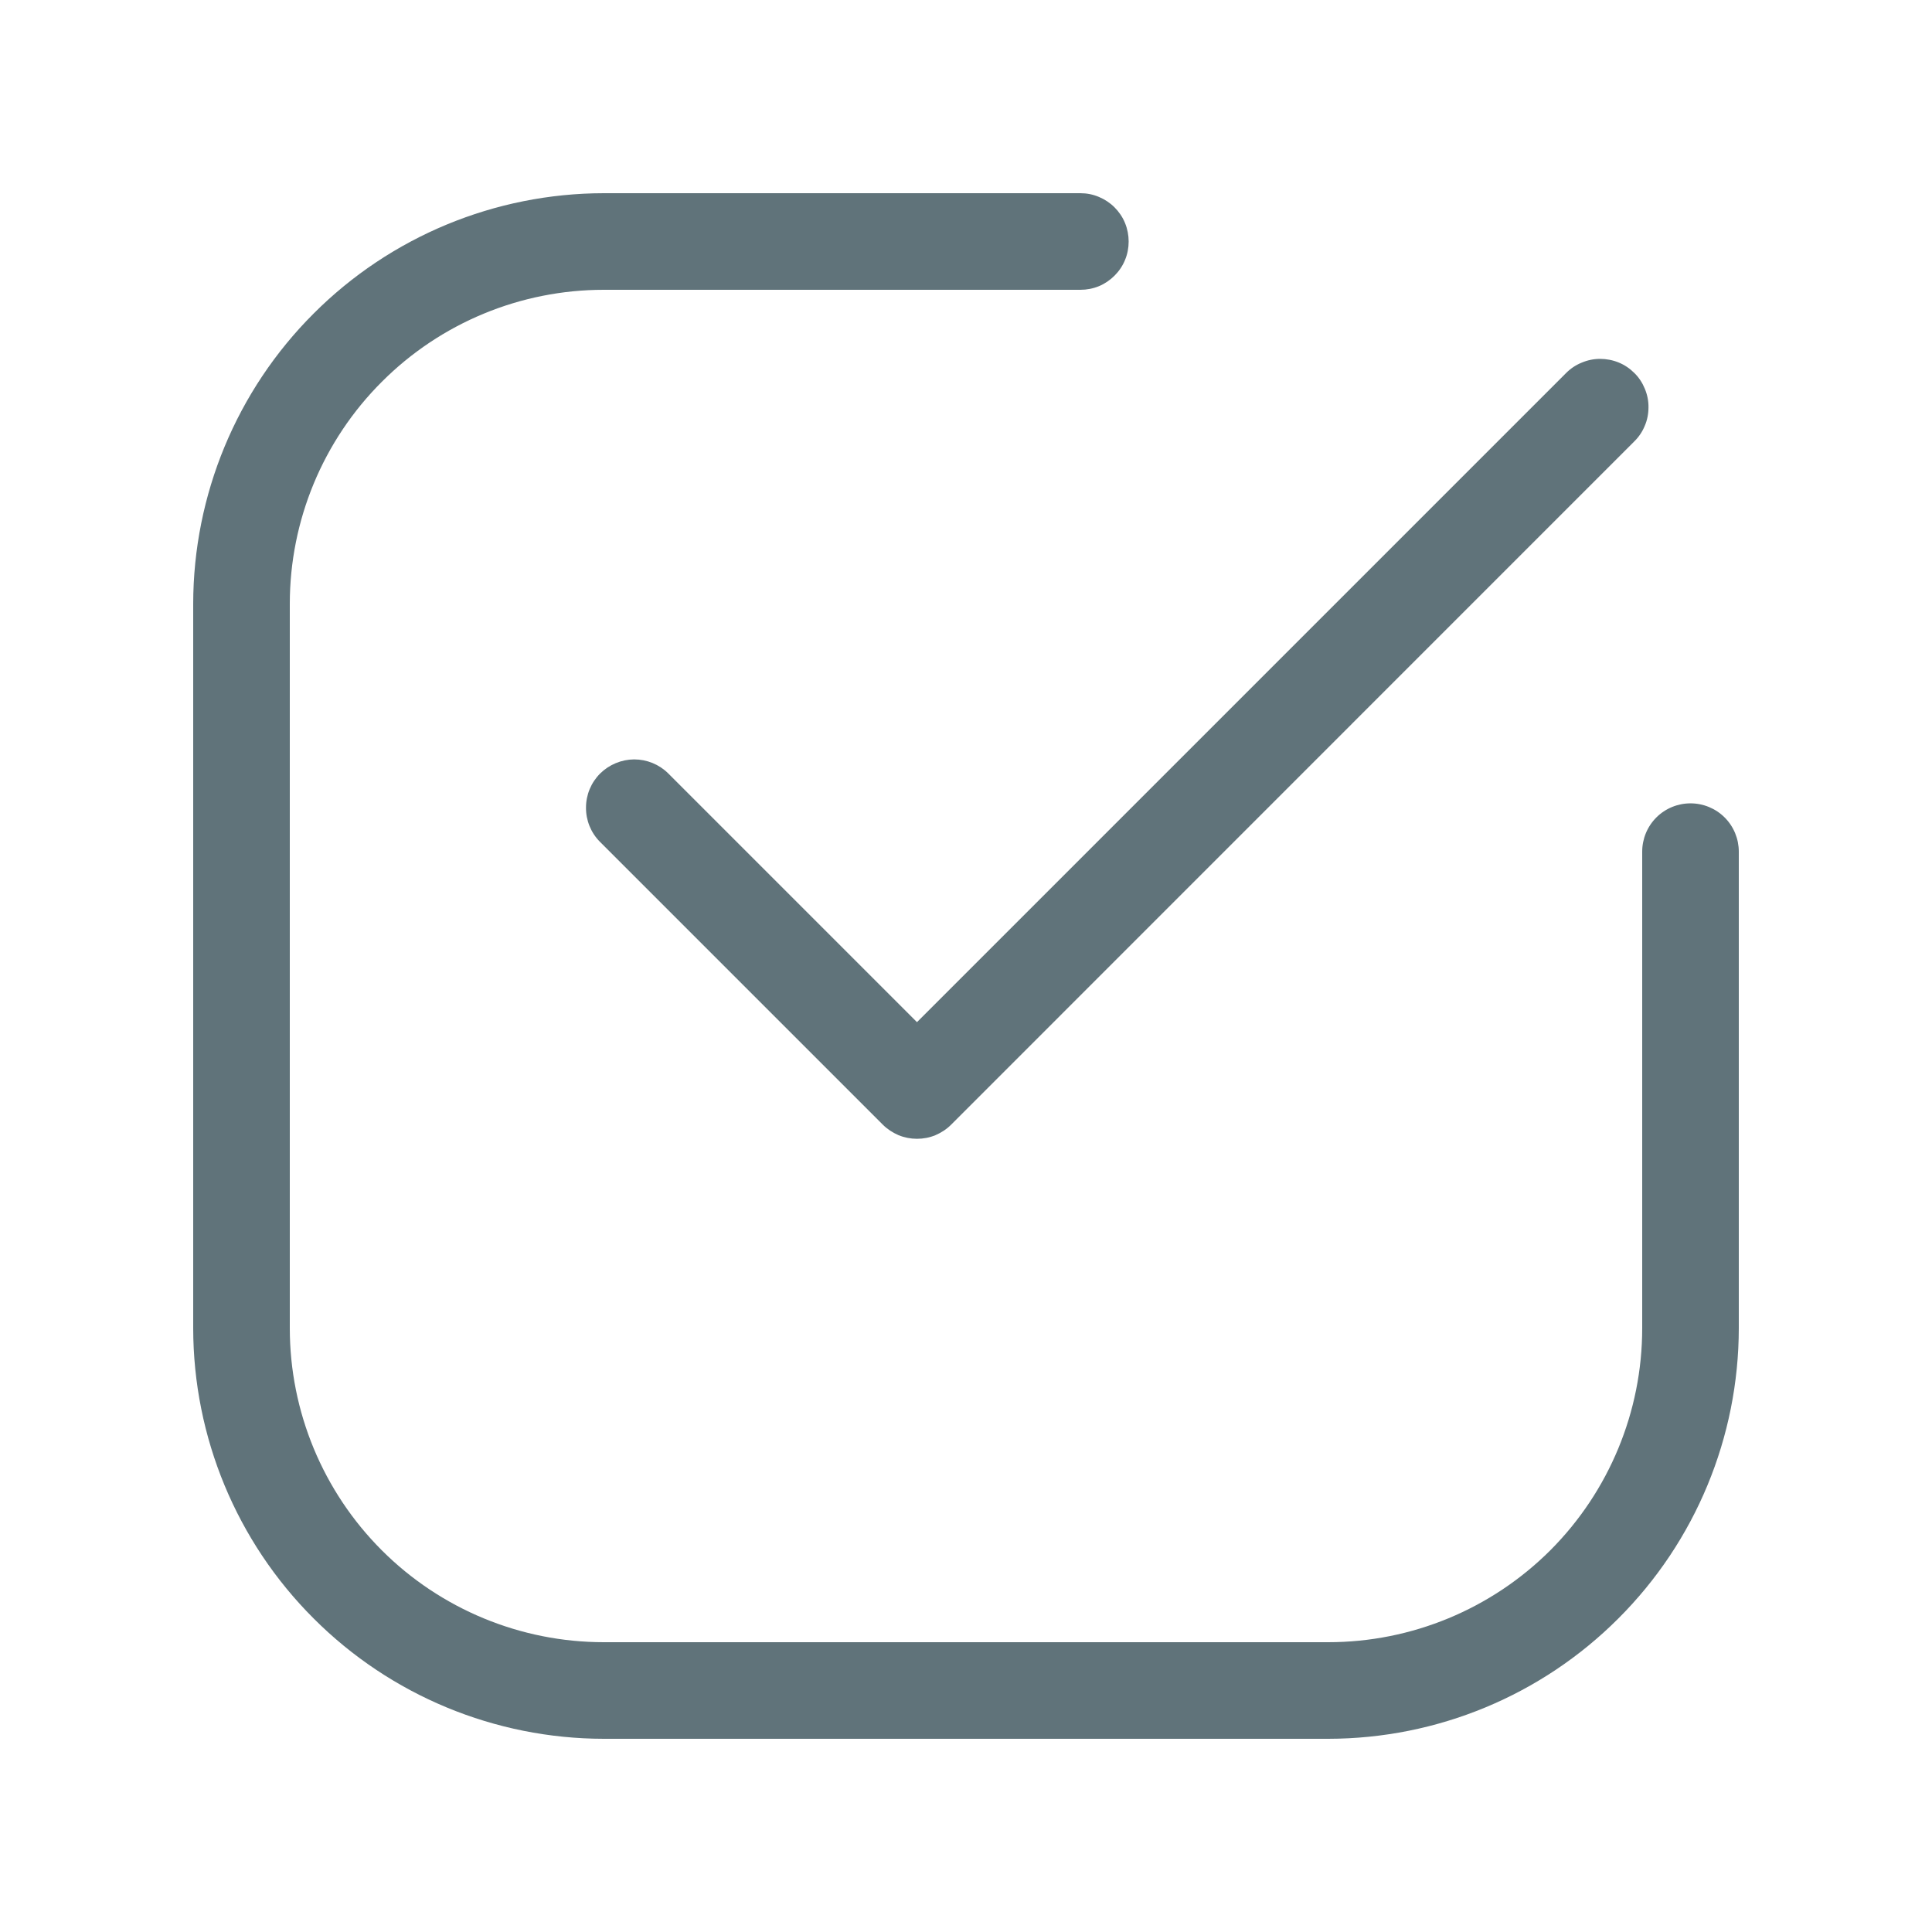
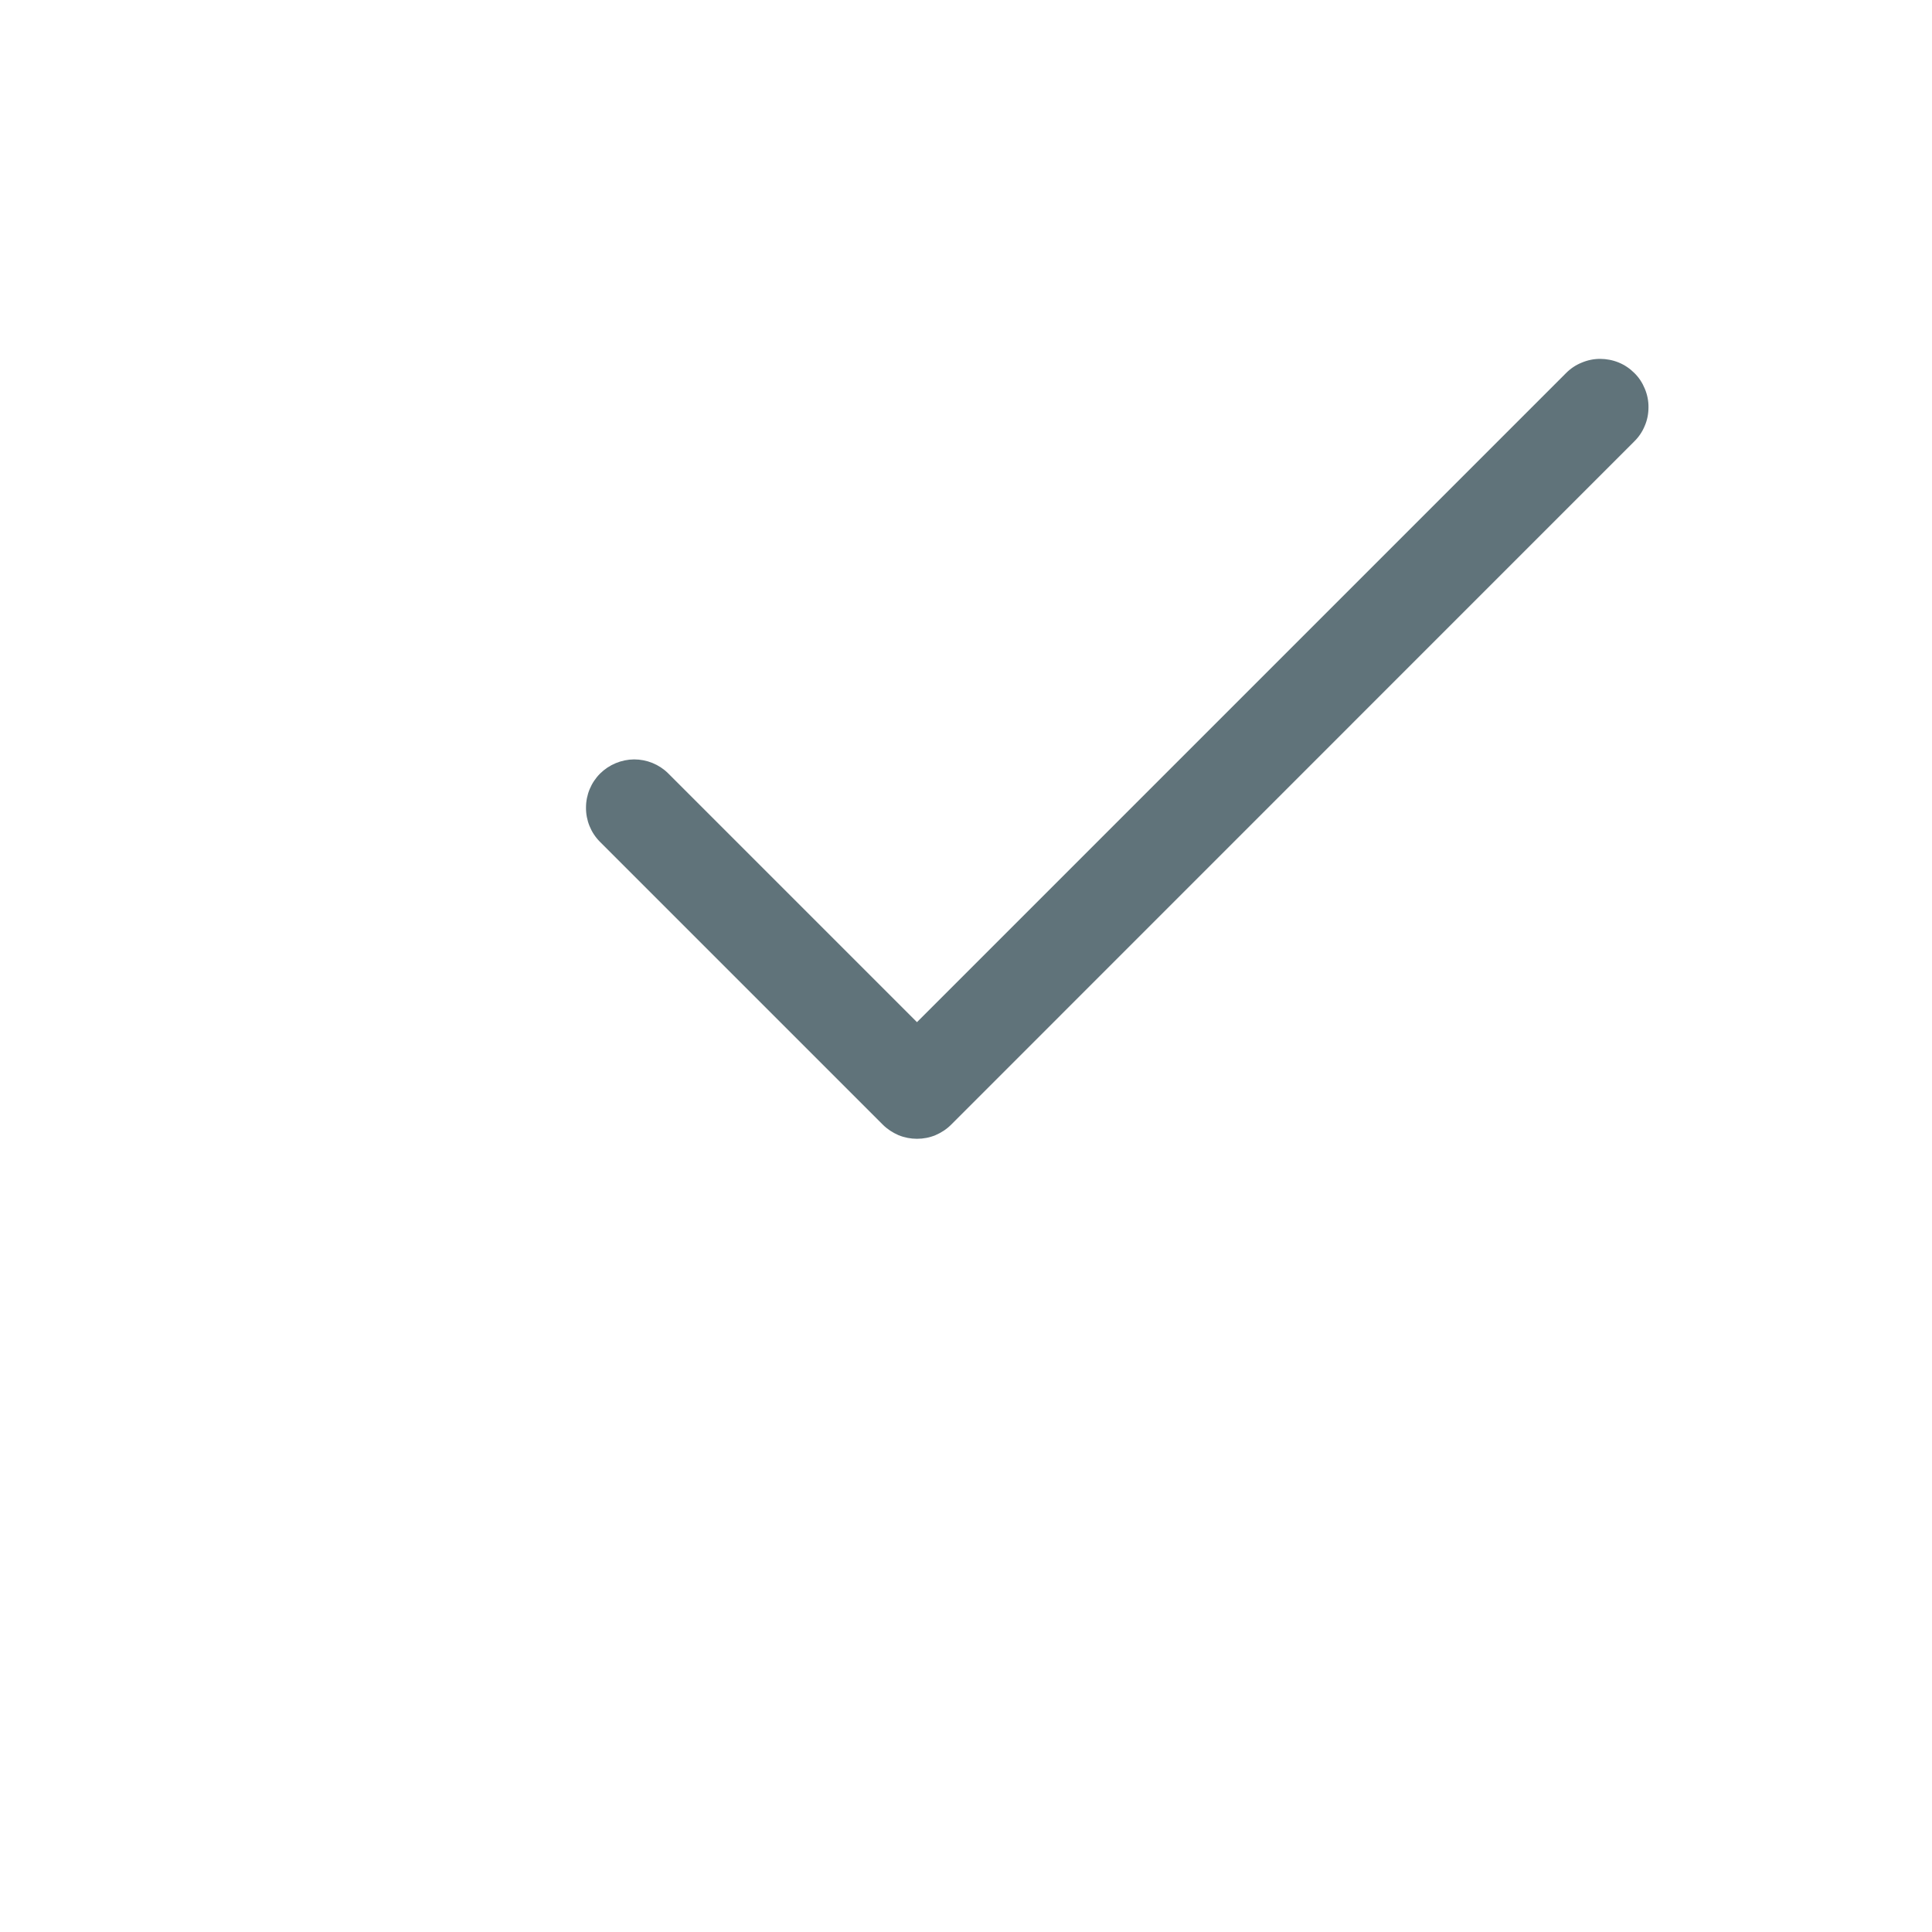
<svg xmlns="http://www.w3.org/2000/svg" width="16" height="16" viewBox="0 0 16 16" fill="none">
-   <path d="M14 6.653C13.894 6.653 13.792 6.695 13.717 6.77C13.642 6.845 13.6 6.947 13.6 7.053V11C13.6 11.69 13.326 12.351 12.839 12.839C12.351 13.326 11.69 13.6 11 13.6H5C4.311 13.6 3.649 13.326 3.162 12.839C2.674 12.351 2.4 11.69 2.4 11V5C2.4 4.311 2.674 3.649 3.162 3.162C3.649 2.674 4.311 2.4 5 2.4H8.947C9 2.4 9.052 2.39 9.101 2.37C9.149 2.35 9.193 2.32 9.23 2.283C9.267 2.246 9.297 2.202 9.317 2.153C9.337 2.105 9.347 2.053 9.347 2C9.347 1.948 9.337 1.896 9.317 1.847C9.297 1.798 9.267 1.754 9.23 1.717C9.193 1.68 9.149 1.651 9.101 1.631C9.052 1.61 9 1.6 8.947 1.6H5C4.099 1.601 3.234 1.959 2.597 2.597C1.959 3.234 1.601 4.099 1.6 5V11C1.601 11.902 1.959 12.766 2.597 13.403C3.234 14.041 4.099 14.399 5 14.4H11C11.902 14.399 12.766 14.041 13.403 13.403C14.041 12.766 14.399 11.902 14.4 11V7.053C14.4 6.947 14.358 6.845 14.283 6.77C14.208 6.695 14.106 6.653 14 6.653Z" fill="#60737A" />
  <path d="M5.533 6.404C5.458 6.33 5.357 6.289 5.251 6.289C5.146 6.29 5.045 6.332 4.97 6.406C4.895 6.481 4.853 6.582 4.853 6.688C4.852 6.793 4.893 6.895 4.967 6.97L7.311 9.314C7.348 9.351 7.393 9.38 7.441 9.401C7.49 9.421 7.542 9.431 7.594 9.431C7.647 9.431 7.699 9.421 7.747 9.401C7.796 9.38 7.84 9.351 7.877 9.314L13.533 3.657C13.571 3.62 13.601 3.576 13.621 3.527C13.642 3.479 13.652 3.426 13.652 3.374C13.653 3.321 13.642 3.268 13.622 3.22C13.602 3.171 13.573 3.126 13.535 3.089C13.498 3.052 13.454 3.022 13.405 3.002C13.356 2.982 13.303 2.972 13.251 2.972C13.198 2.972 13.146 2.983 13.097 3.004C13.048 3.024 13.004 3.054 12.967 3.092L7.594 8.465L5.533 6.404Z" fill="#60737A" />
</svg>